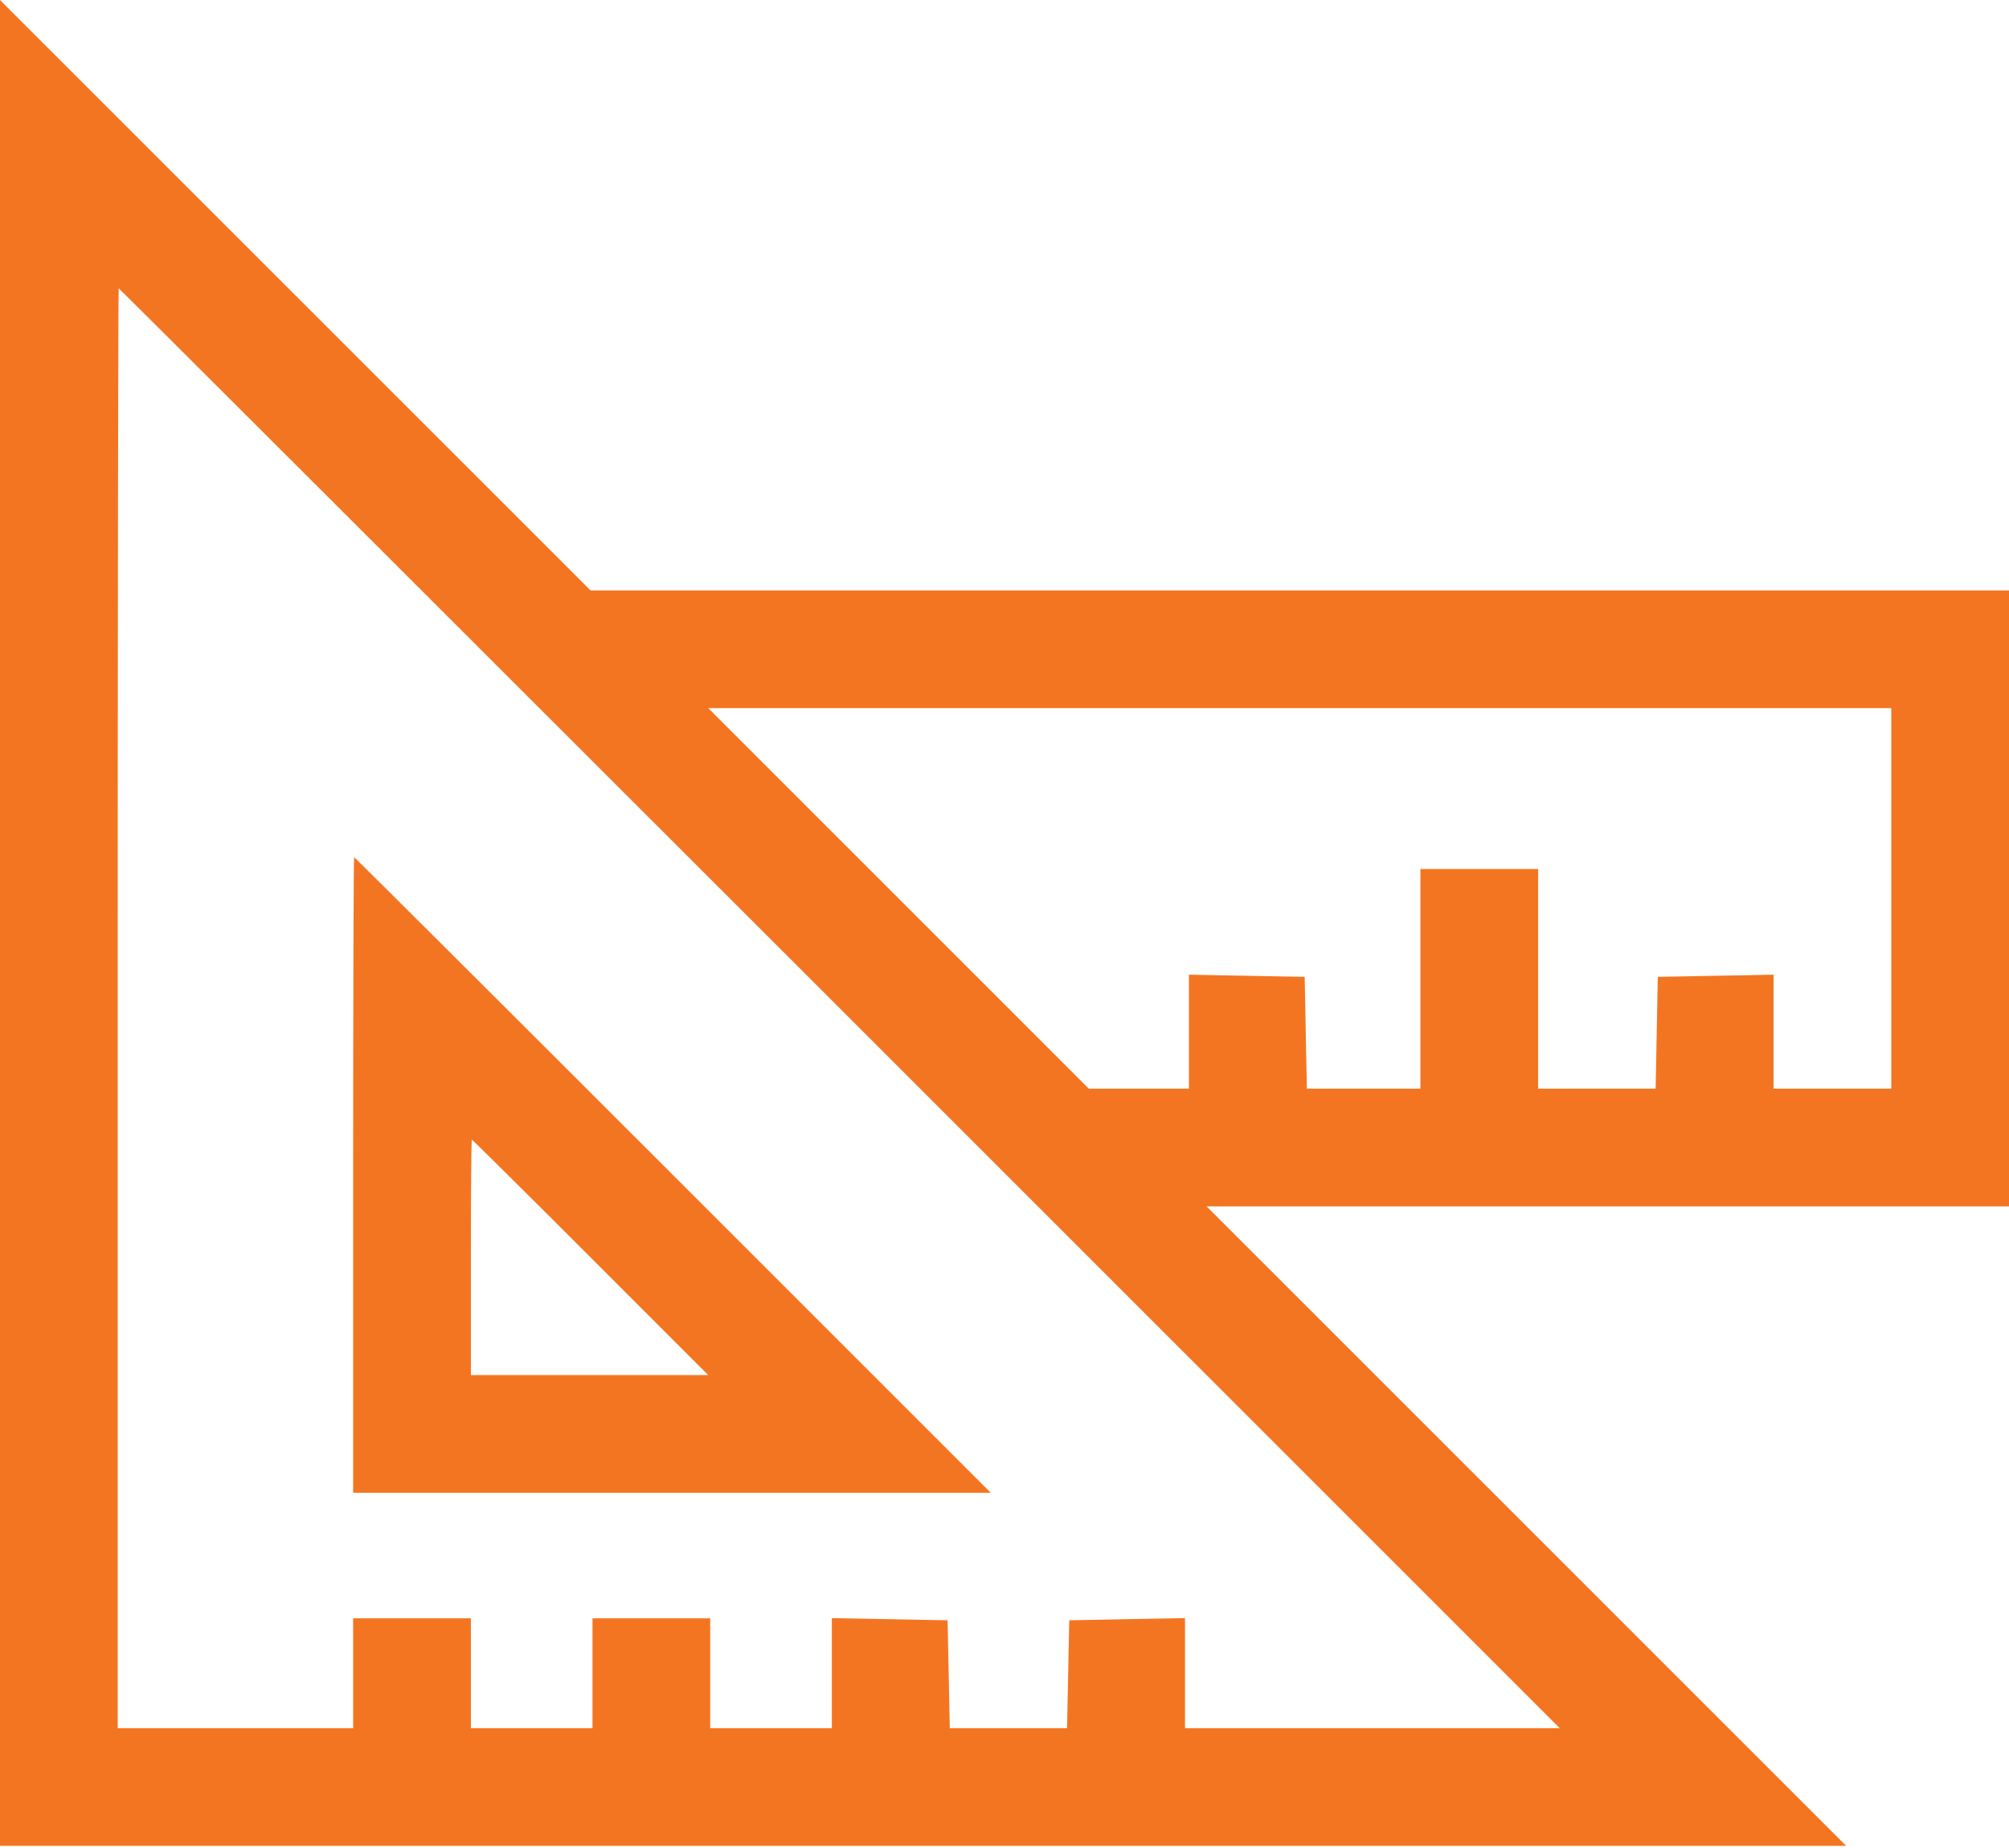
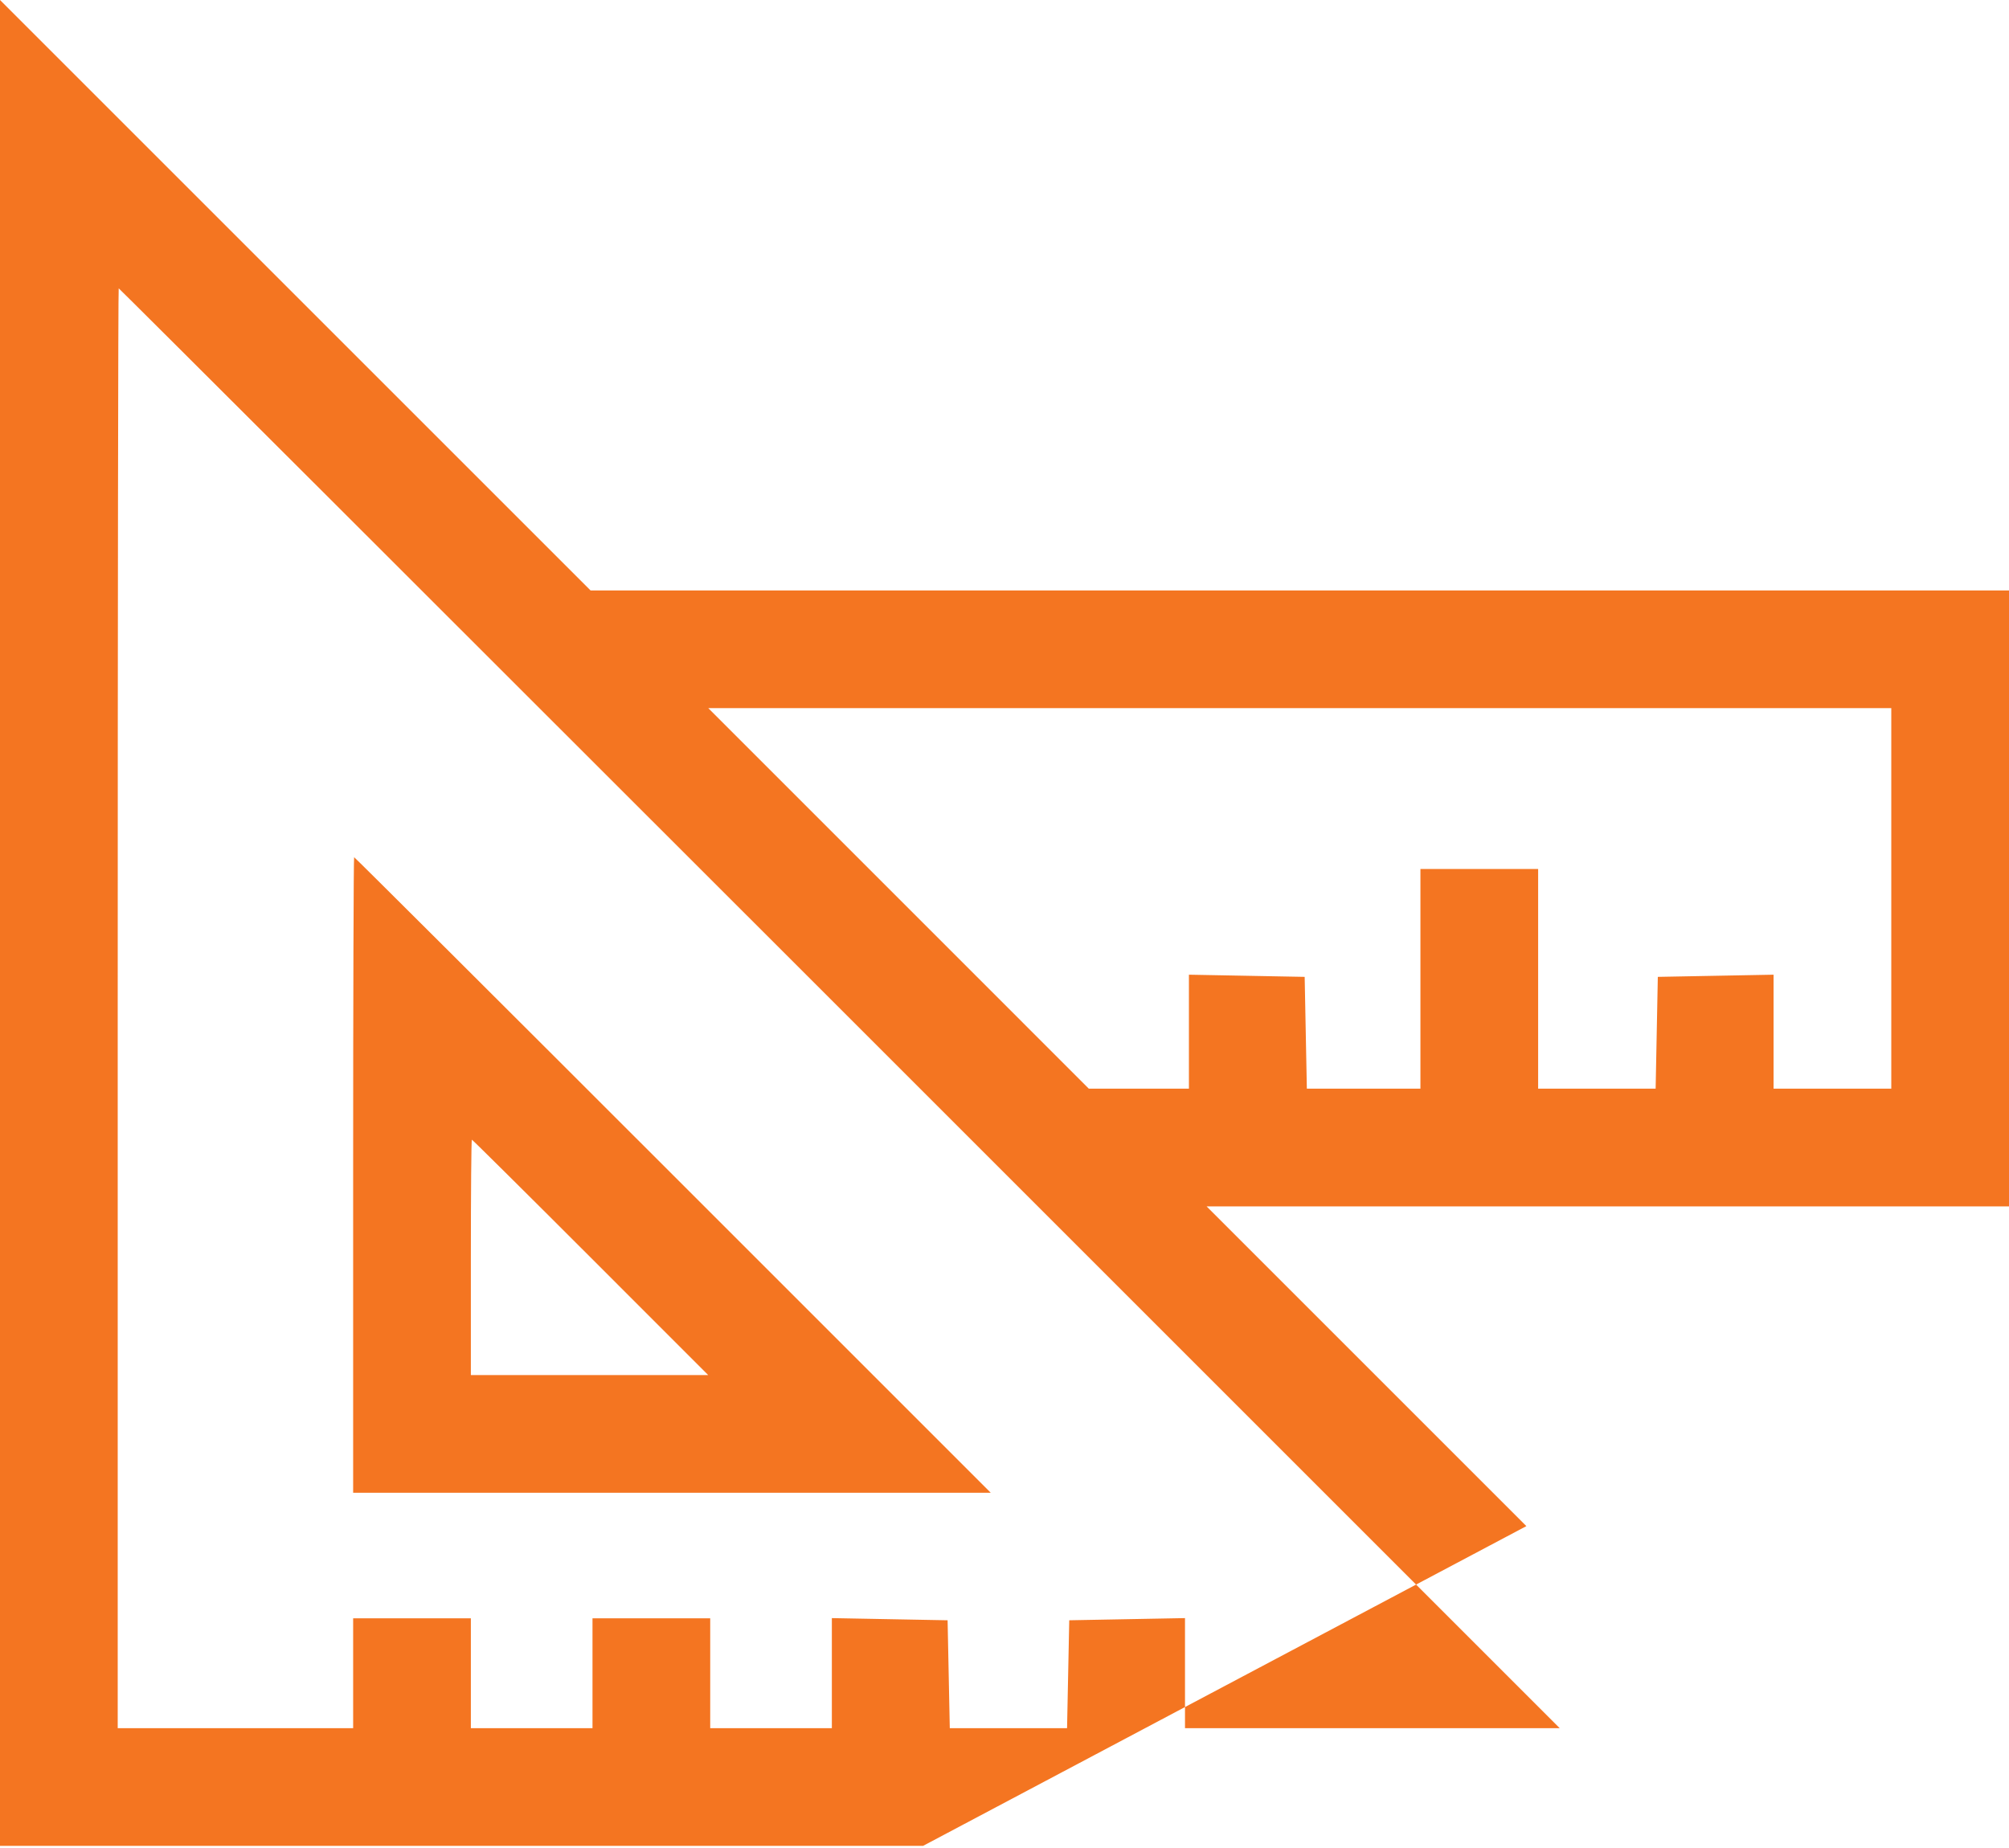
<svg xmlns="http://www.w3.org/2000/svg" width="512" height="471" viewBox="0 0 512 471" fill="none">
-   <path fill-rule="evenodd" clip-rule="evenodd" d="M0 235.247V470.495H235.248H470.495L389 388.995L307.505 307.495H409.752H512V228.995V150.495H331.252H150.505L75.252 75.247L0 0V235.247ZM214 256.995L397.498 440.495H349.749H302V426.468V412.442L287.25 412.718L272.5 412.995L272.222 426.745L271.944 440.495H257H242.056L241.778 426.745L241.5 412.995L226.75 412.718L212 412.442V426.468V440.495H196.5H181V426.495V412.495H166H151V426.495V440.495H135.5H120V426.495V412.495H105H90V426.495V440.495H60H30V256.995C30 156.07 30.113 73.495 30.251 73.495C30.389 73.495 113.076 156.07 214 256.995ZM482 228.995V277.495H467H452V262.968V248.442L437.25 248.718L422.5 248.995L422.223 263.245L421.945 277.495H406.973H392V249.495V221.495H377H362V249.495V277.495H347.527H333.055L332.777 263.245L332.5 248.995L317.75 248.718L303 248.442V262.968V277.495H290.246H277.492L229 228.995L180.508 180.495H331.254H482V228.995ZM90 299.495V380.495H171.248H252.495L171.5 299.495C126.953 254.945 90.391 218.495 90.252 218.495C90.114 218.495 90 254.945 90 299.495ZM150.5 320.495L180.487 350.495H150.244H120V320.495C120 303.995 120.115 290.495 120.256 290.495C120.397 290.495 134.007 303.995 150.5 320.495Z" fill="#F47521" />
+   <path fill-rule="evenodd" clip-rule="evenodd" d="M0 235.247V470.495H235.248L389 388.995L307.505 307.495H409.752H512V228.995V150.495H331.252H150.505L75.252 75.247L0 0V235.247ZM214 256.995L397.498 440.495H349.749H302V426.468V412.442L287.25 412.718L272.5 412.995L272.222 426.745L271.944 440.495H257H242.056L241.778 426.745L241.5 412.995L226.75 412.718L212 412.442V426.468V440.495H196.5H181V426.495V412.495H166H151V426.495V440.495H135.5H120V426.495V412.495H105H90V426.495V440.495H60H30V256.995C30 156.07 30.113 73.495 30.251 73.495C30.389 73.495 113.076 156.07 214 256.995ZM482 228.995V277.495H467H452V262.968V248.442L437.25 248.718L422.5 248.995L422.223 263.245L421.945 277.495H406.973H392V249.495V221.495H377H362V249.495V277.495H347.527H333.055L332.777 263.245L332.5 248.995L317.75 248.718L303 248.442V262.968V277.495H290.246H277.492L229 228.995L180.508 180.495H331.254H482V228.995ZM90 299.495V380.495H171.248H252.495L171.5 299.495C126.953 254.945 90.391 218.495 90.252 218.495C90.114 218.495 90 254.945 90 299.495ZM150.5 320.495L180.487 350.495H150.244H120V320.495C120 303.995 120.115 290.495 120.256 290.495C120.397 290.495 134.007 303.995 150.5 320.495Z" fill="#F47521" />
</svg>